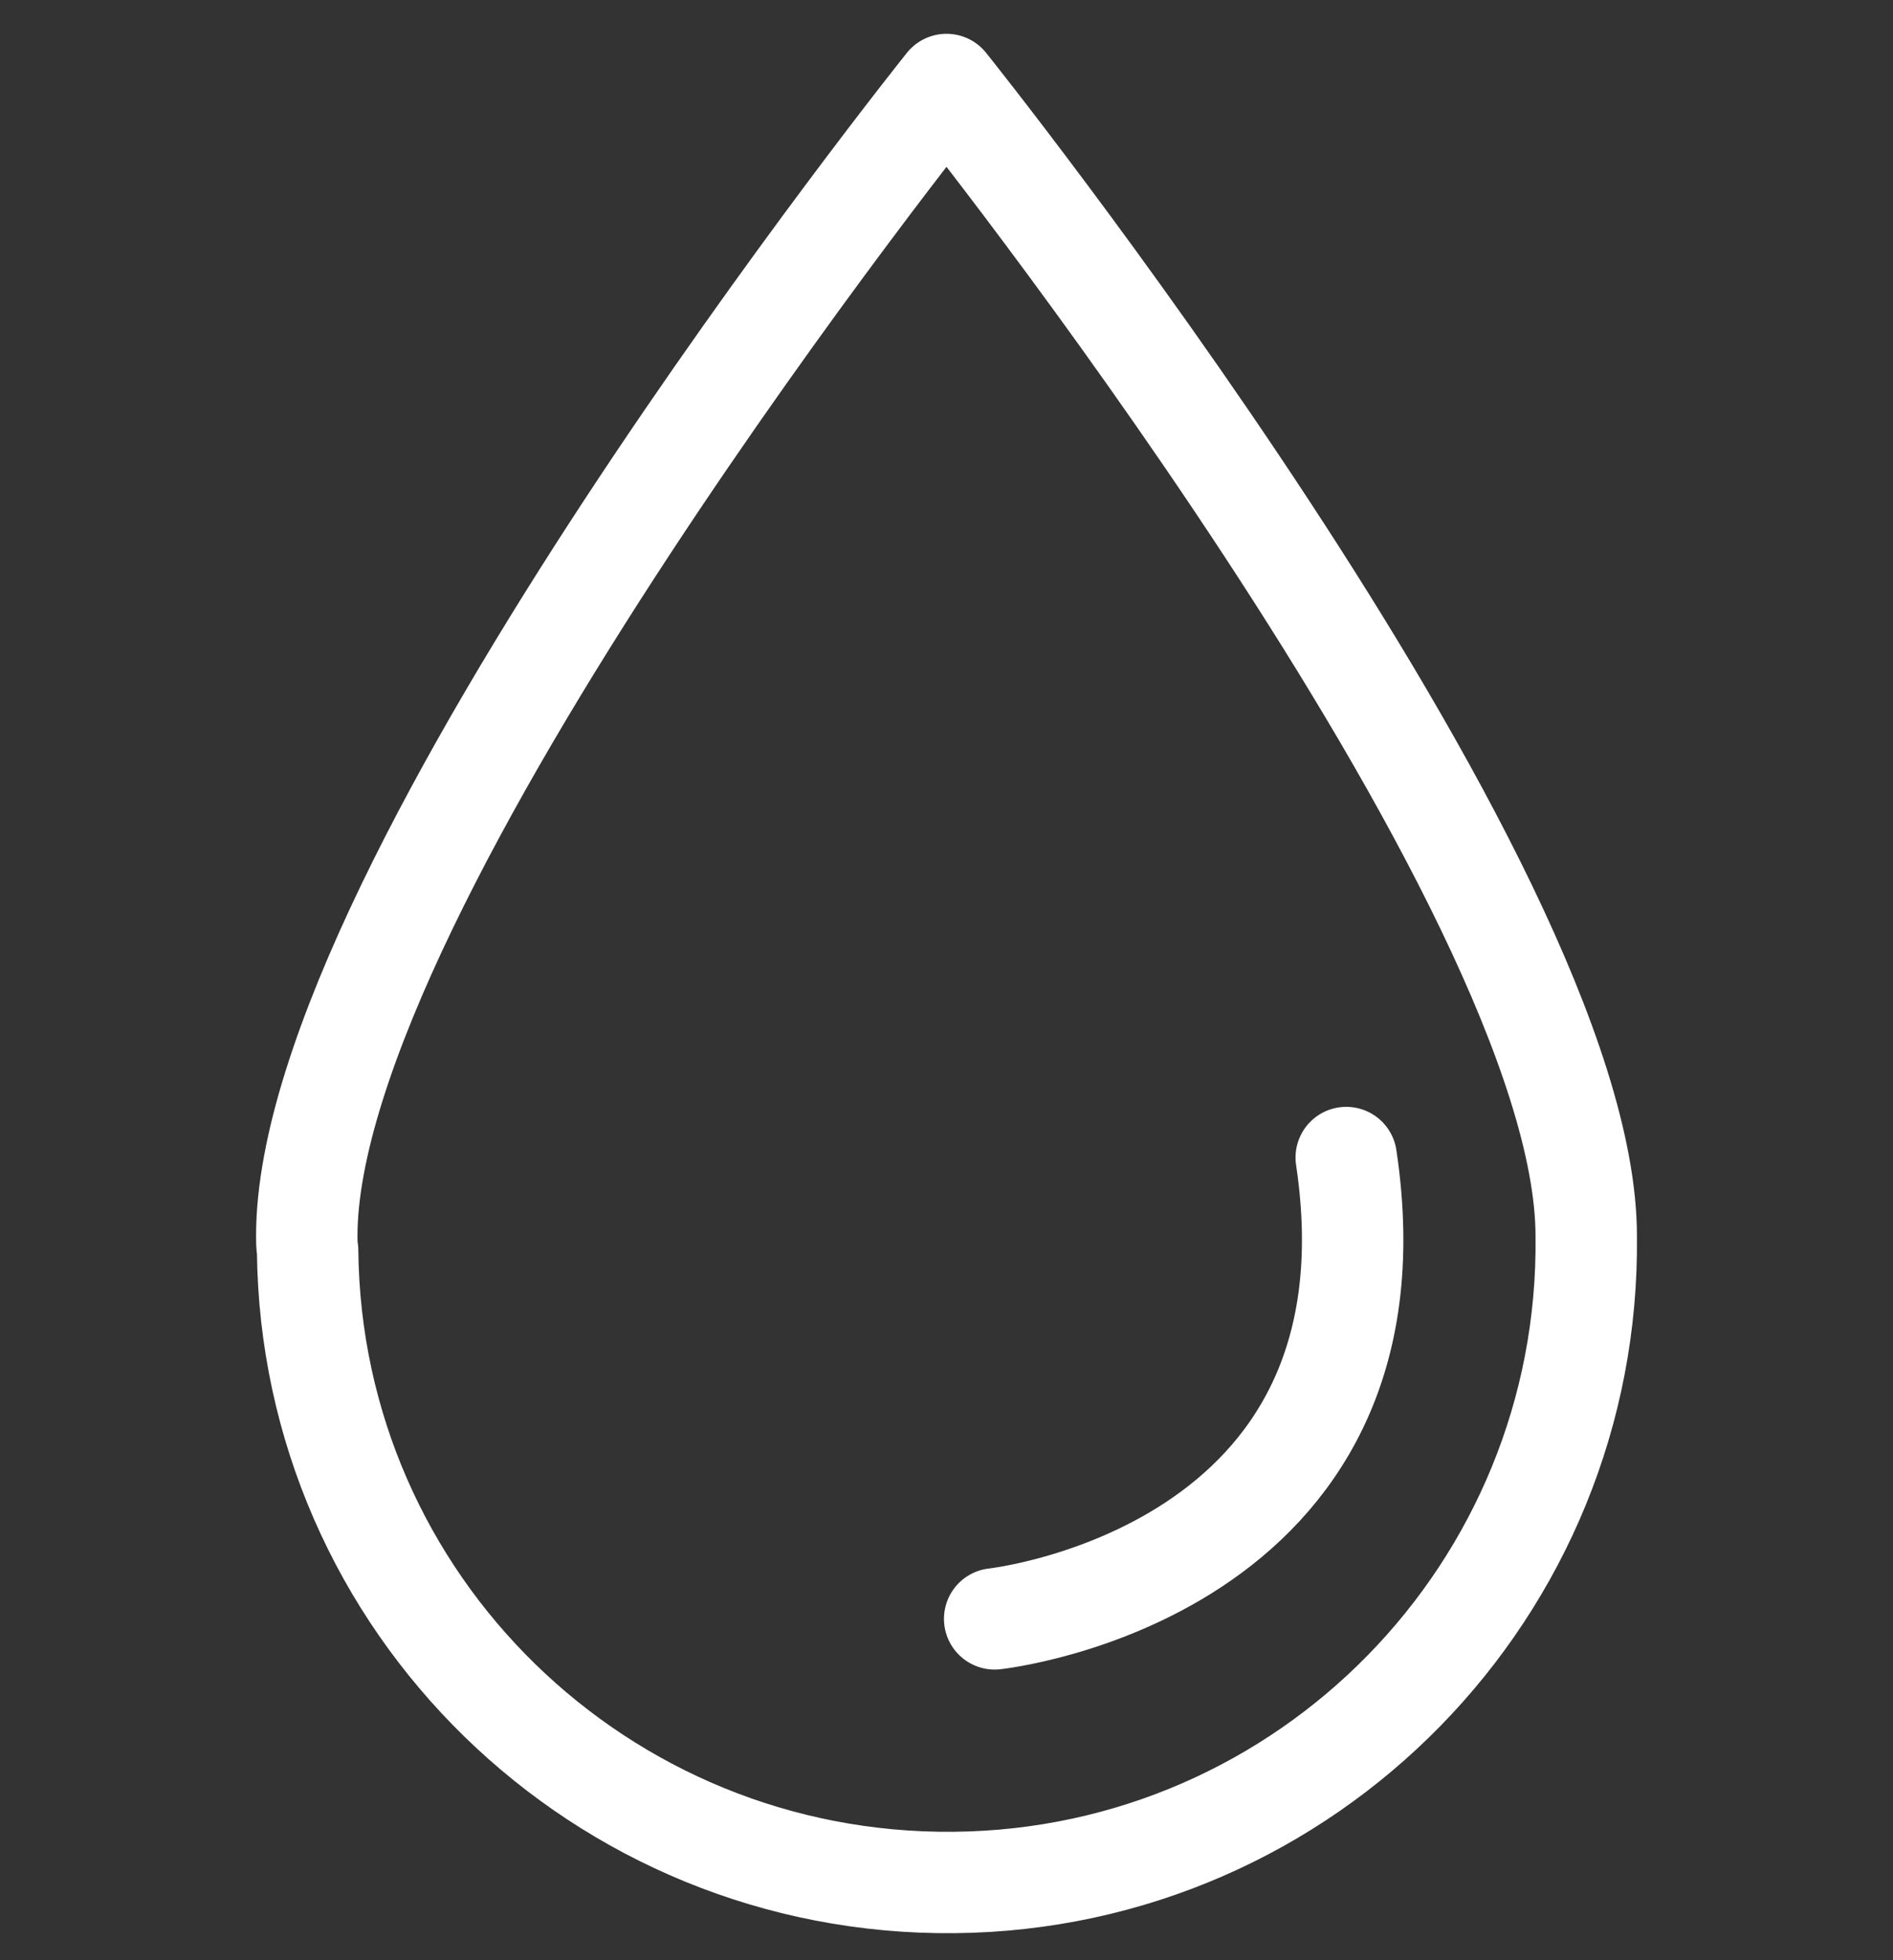
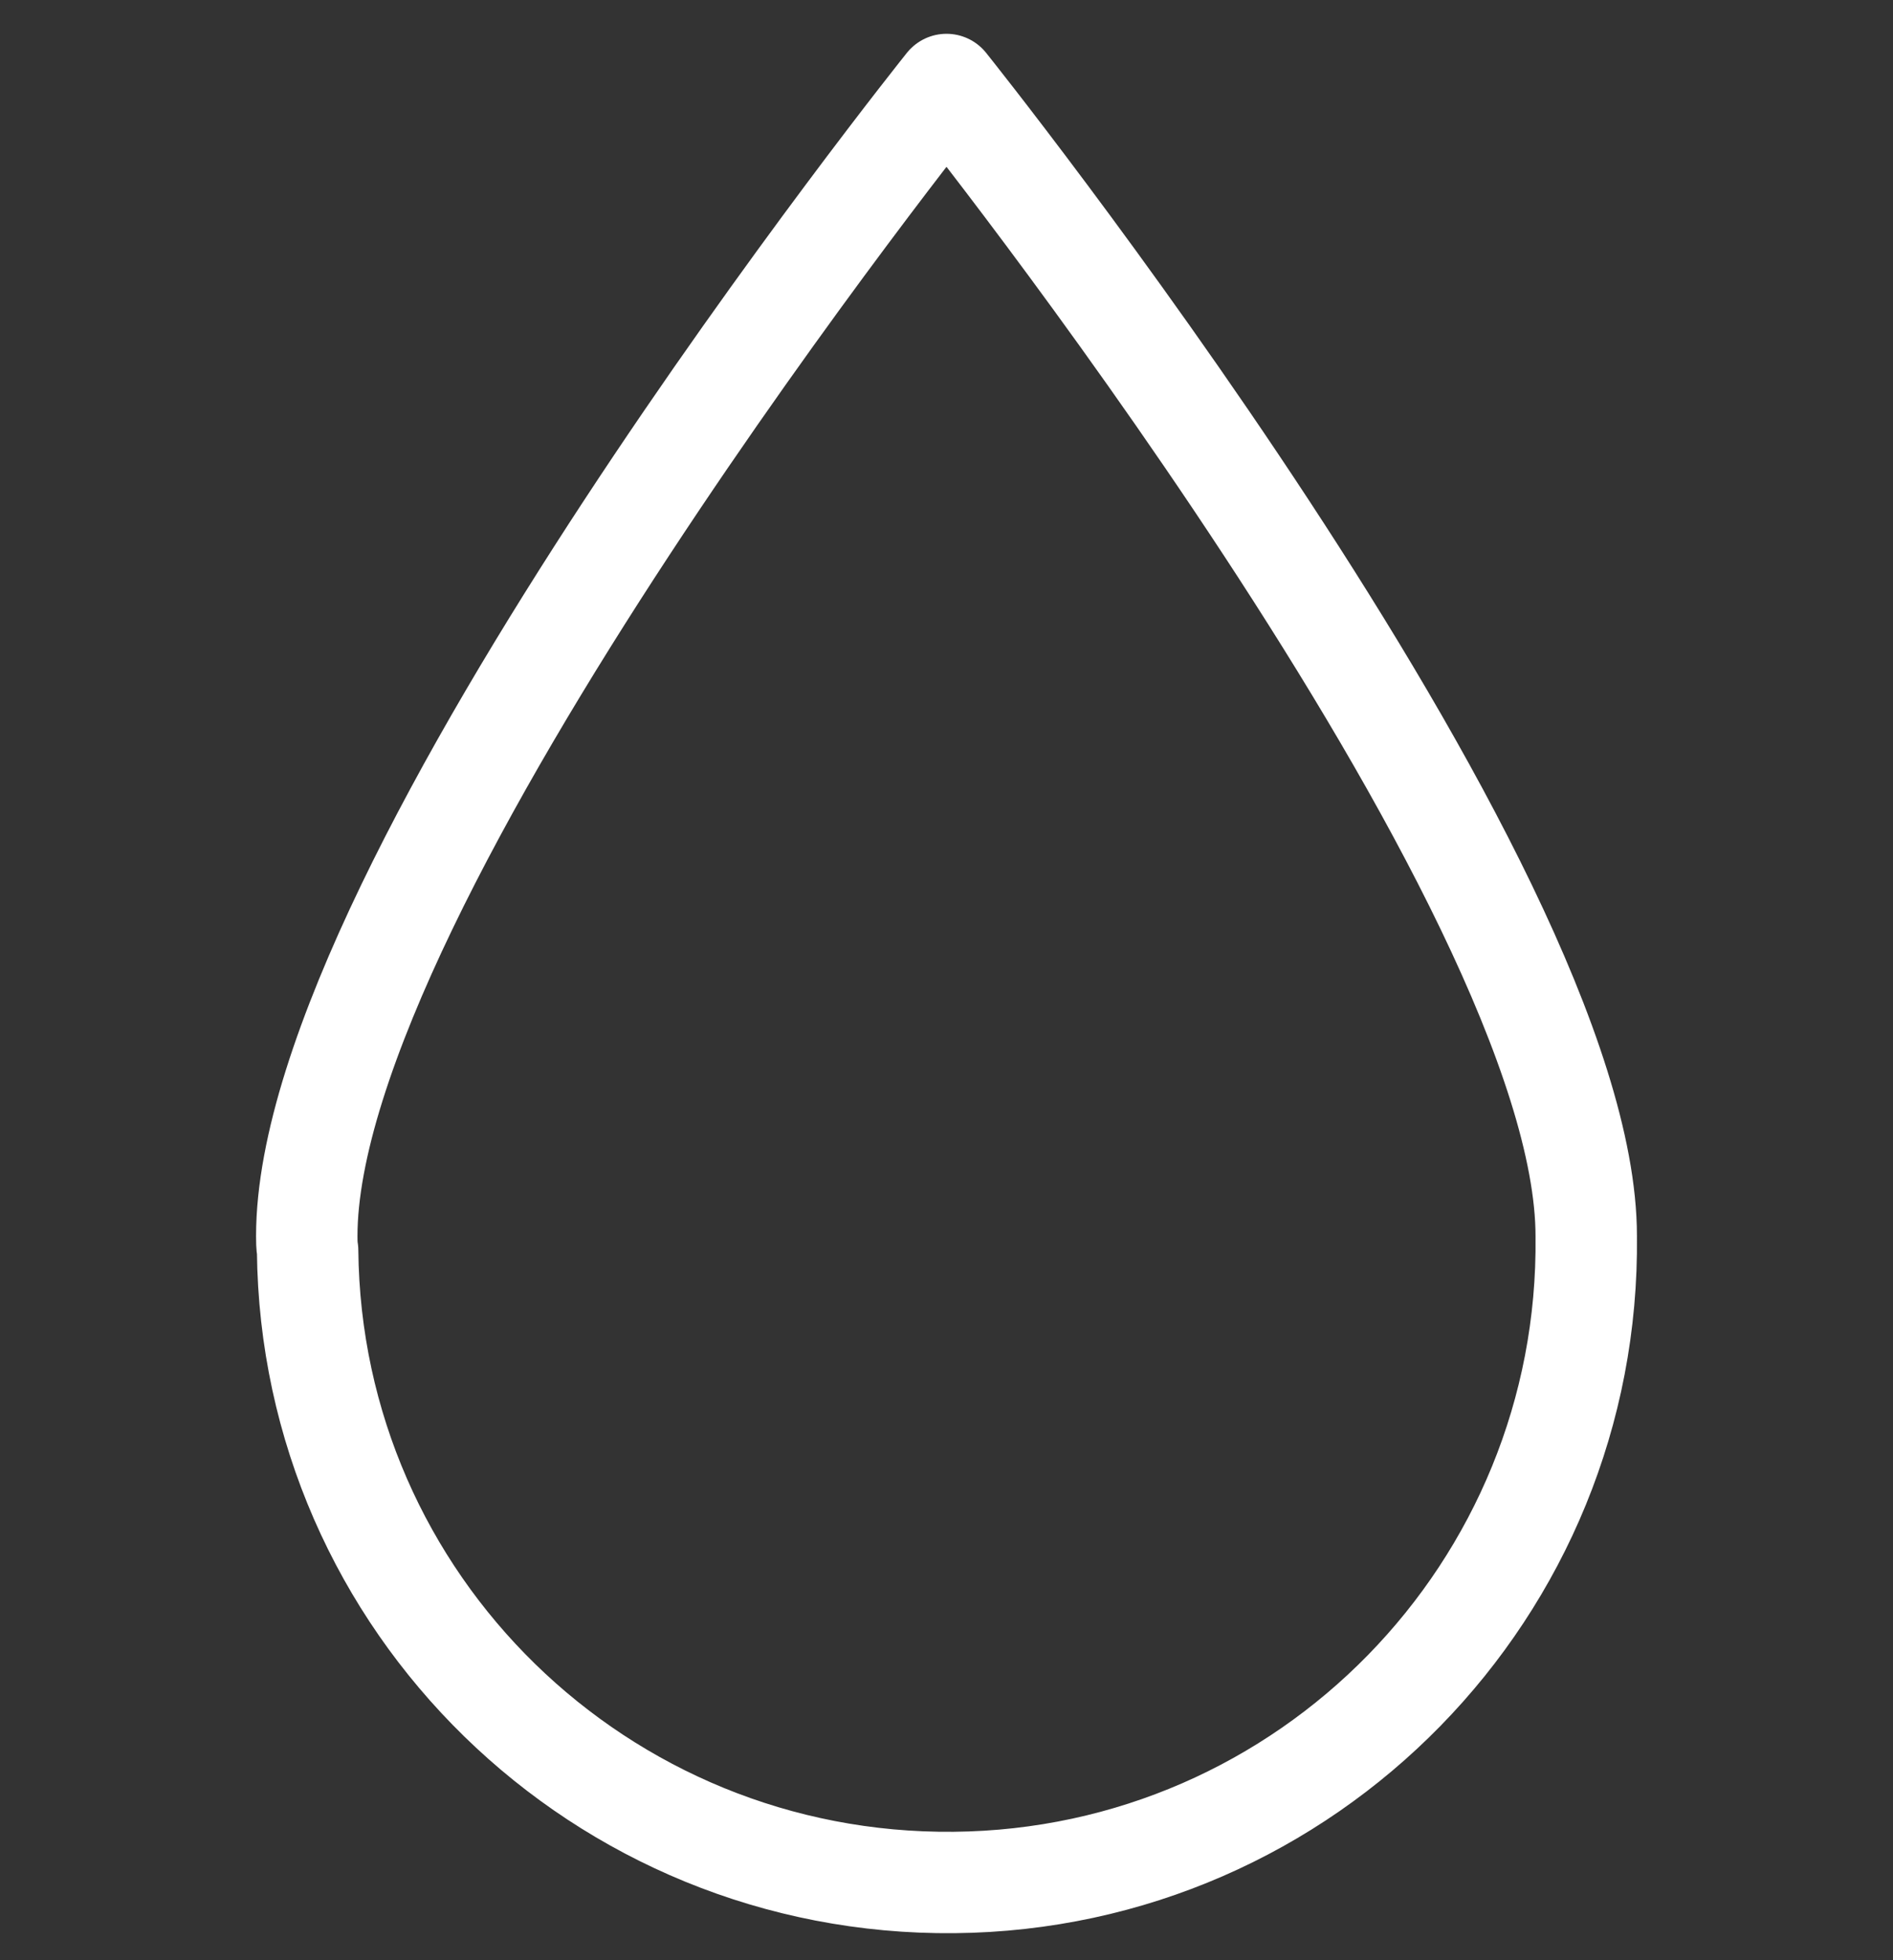
<svg xmlns="http://www.w3.org/2000/svg" version="1.1" id="Layer_1" x="0px" y="0px" viewBox="0 0 224 232" style="enable-background:new 0 0 224 232;" xml:space="preserve">
  <rect x="0" y="0" width="224" height="232" fill="#333333" stroke="none" />
  <style type="text/css">
	.st0{fill:none;stroke:#FFFFFF;stroke-width:12;stroke-linecap:round;stroke-linejoin:round;}
</style>
  <title>Artboard 1</title>
  <path class="st0" d="M36.3,146.3C36.3,104.5,112,10,112,10s75.7,94.5,75.7,136.3c0.5,41.8-33,76.1-74.8,76.5s-76.1-33-76.5-74.8  C36.3,147.4,36.3,146.8,36.3,146.3L36.3,146.3z" />
-   <path class="st0" d="M117.7,191.6c0,0,49-5.3,41.6-54.6" />
</svg>